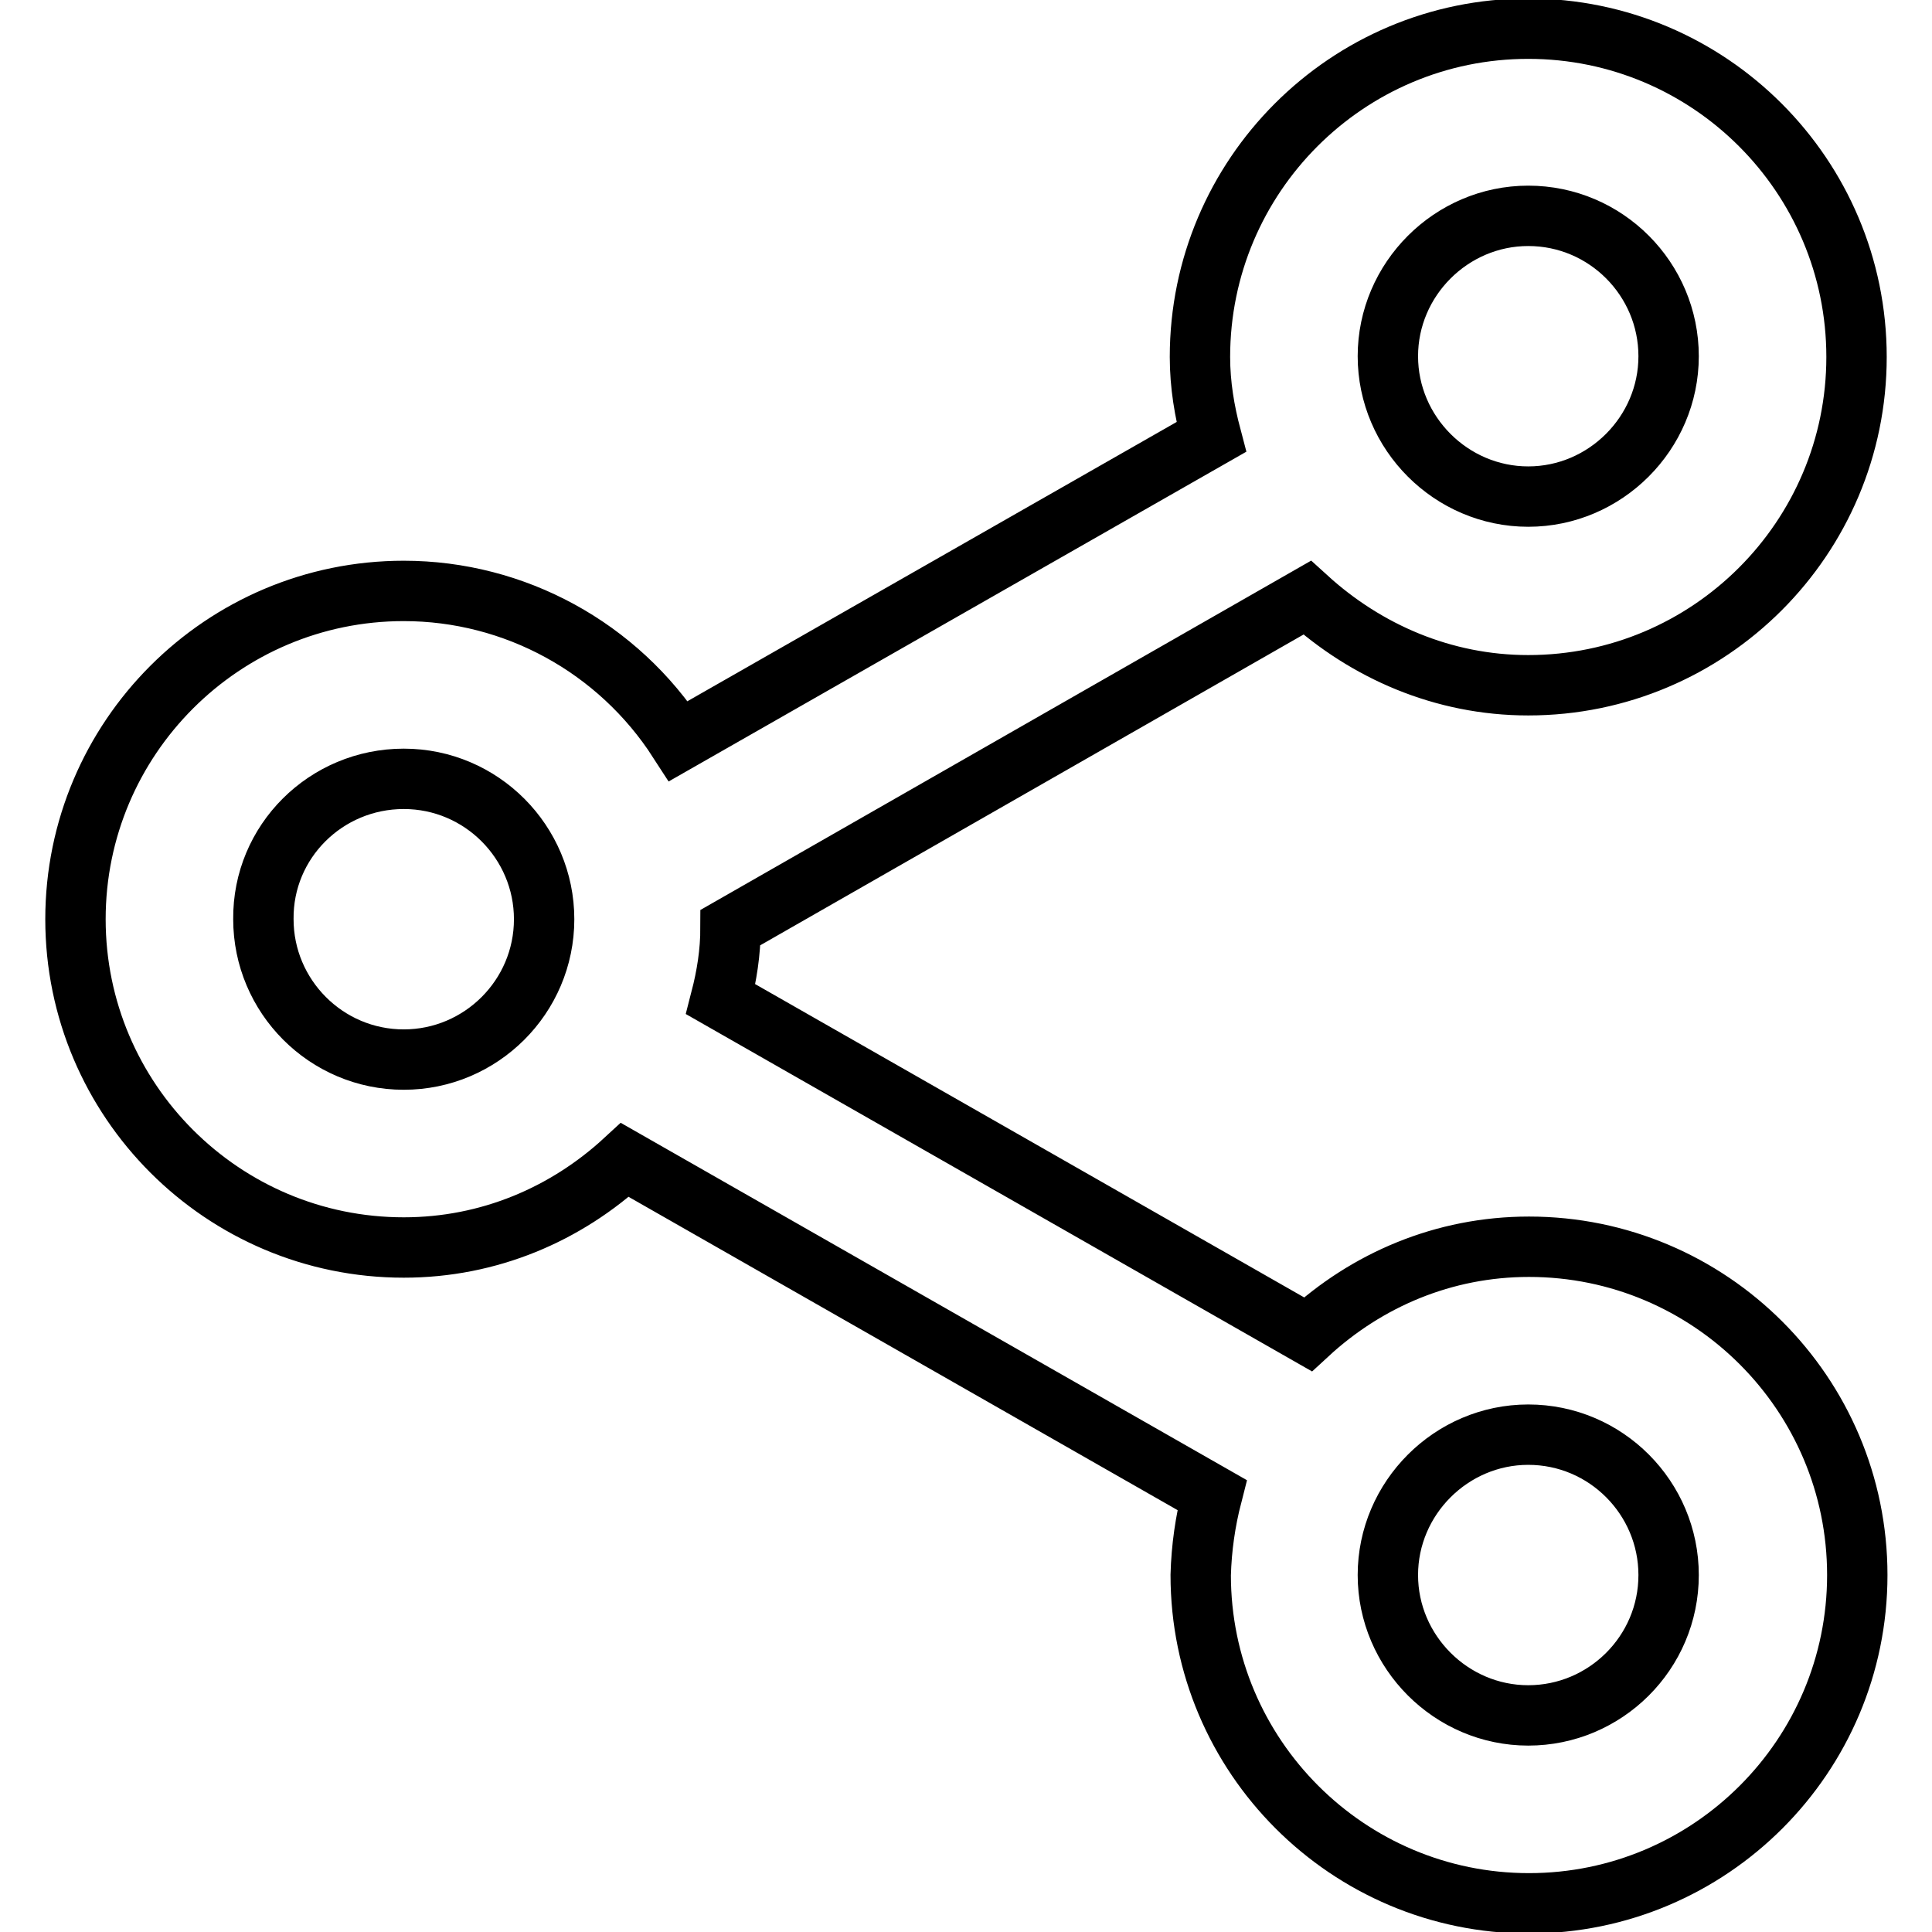
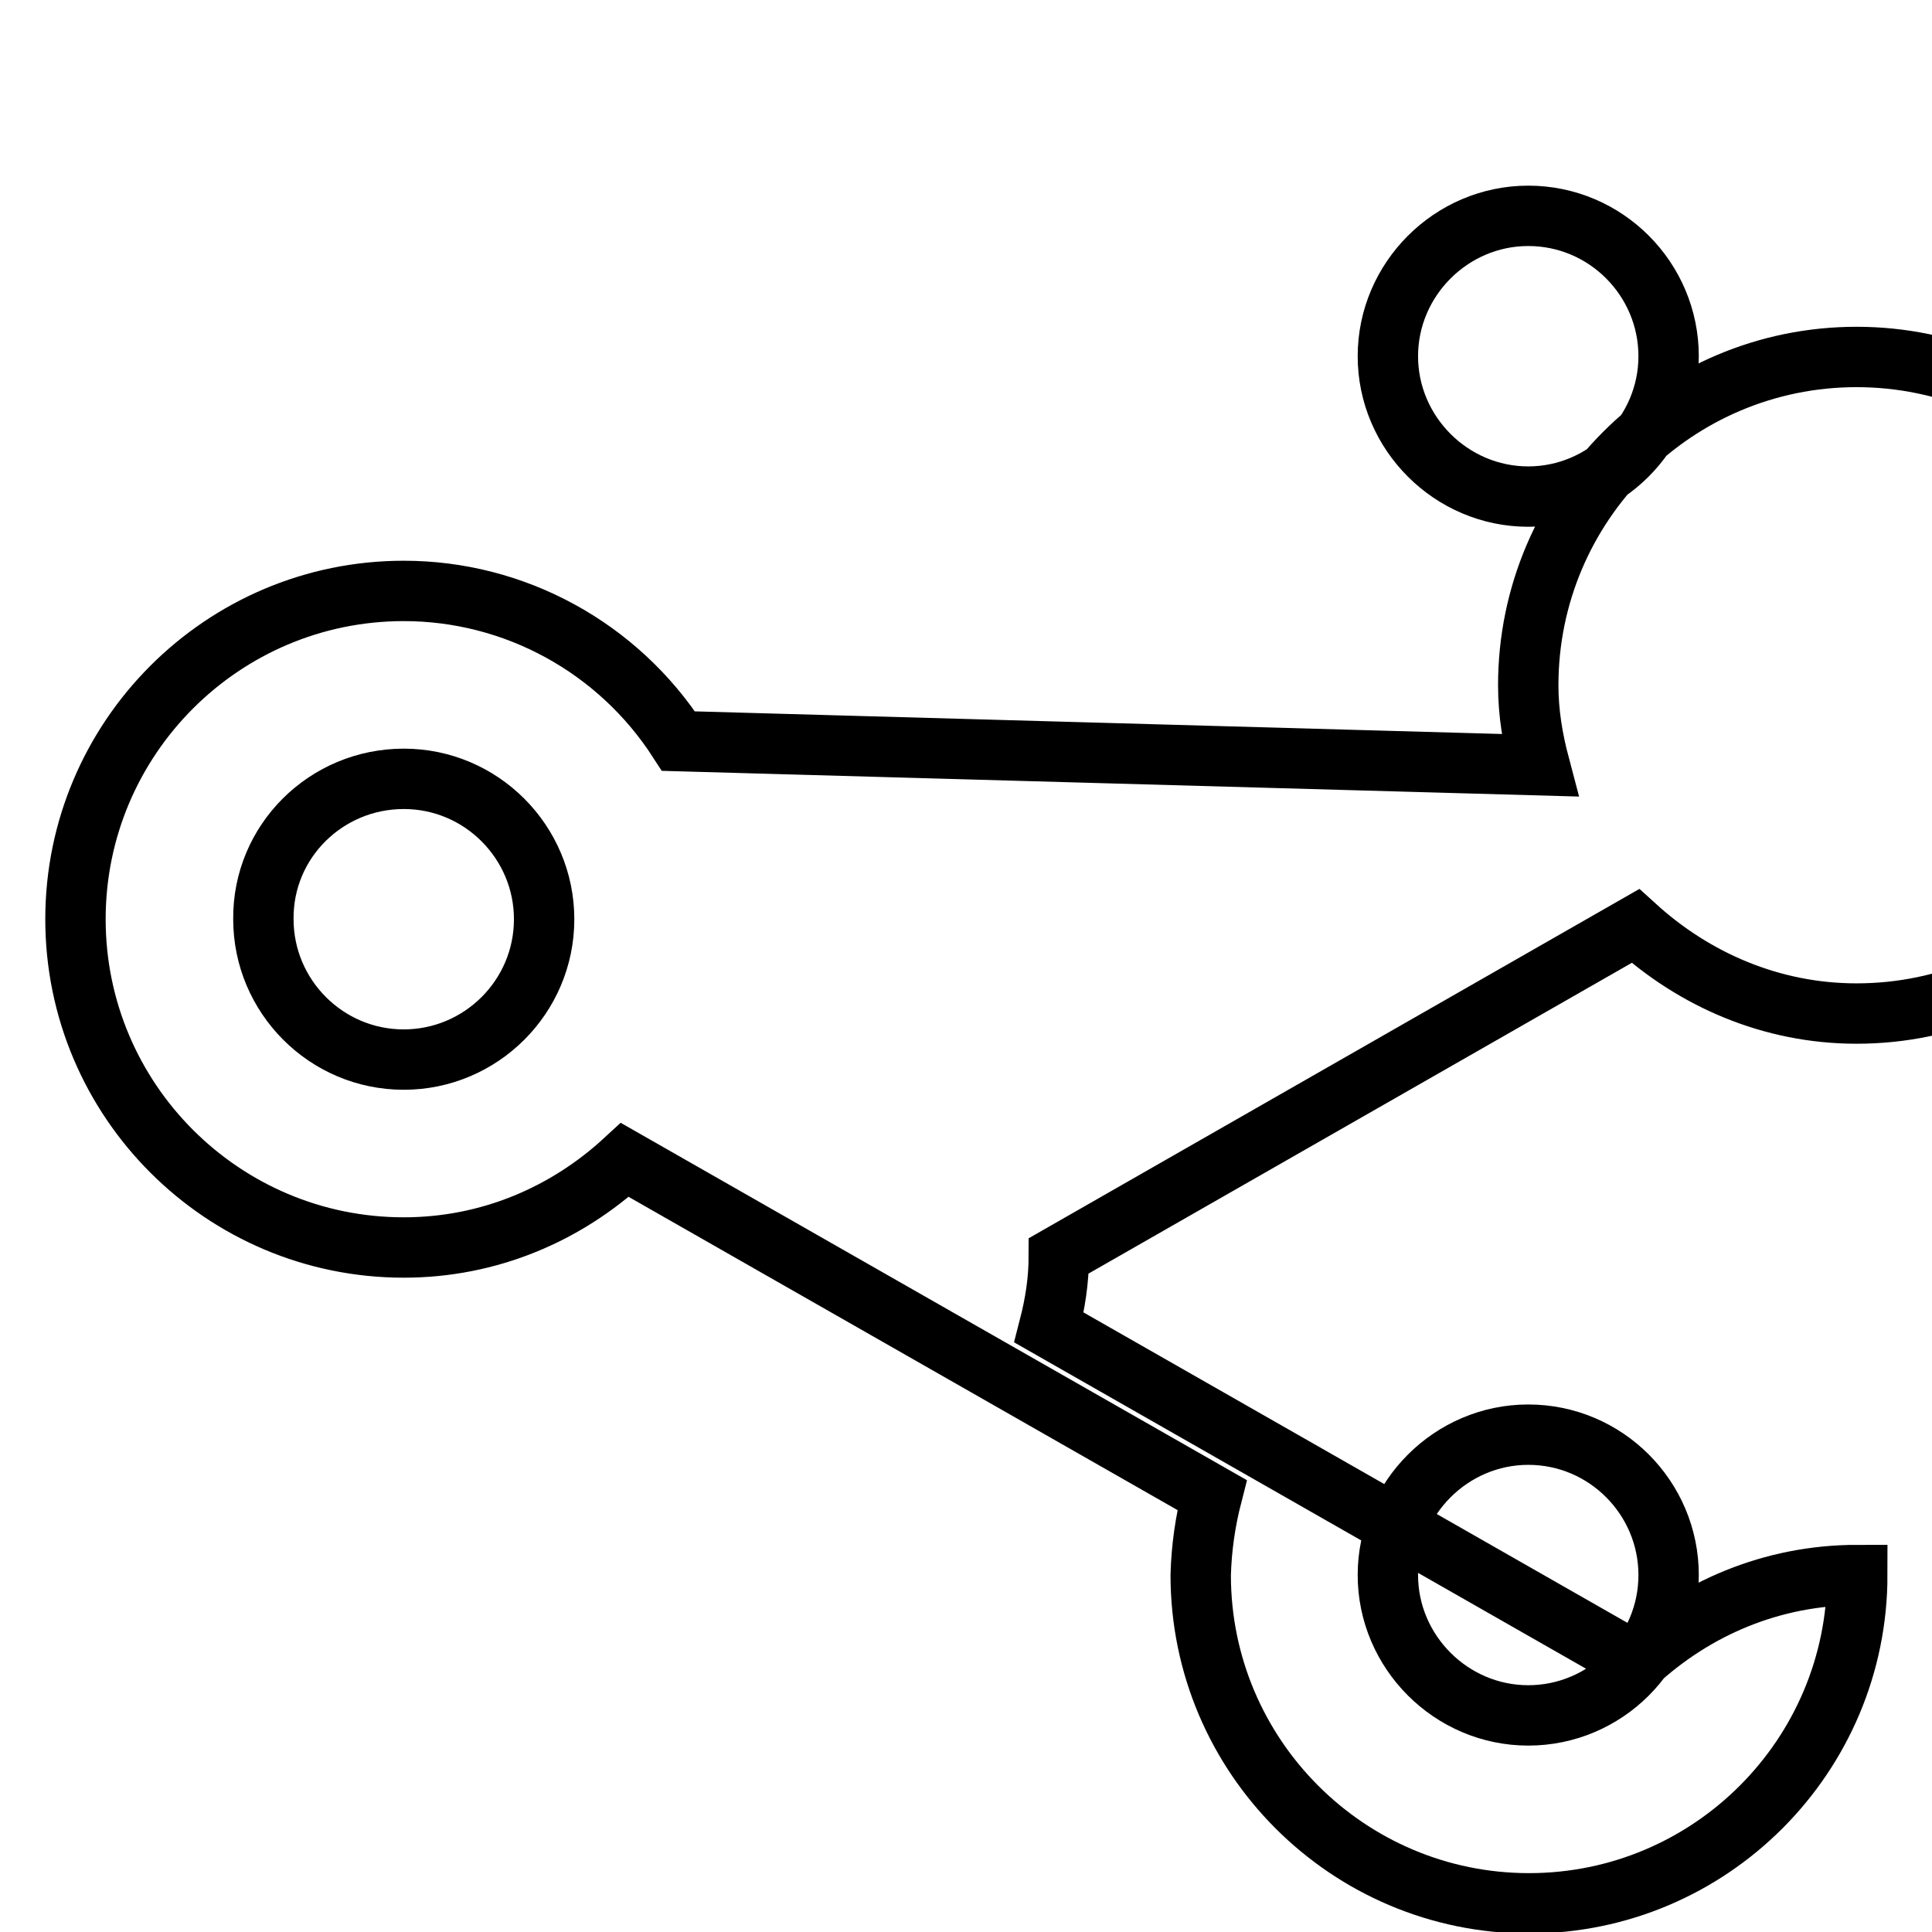
<svg xmlns="http://www.w3.org/2000/svg" version="1.1" x="0px" y="0px" viewBox="0 0 256 256" enable-background="new 0 0 256 256" xml:space="preserve">
  <g>
-     <path stroke-width="8" fill-opacity="0" stroke="#000000" d="M10,121.8c0,24,19.5,43.5,43.5,43.5c11.3,0,21.5-4.4,29.3-11.6l77.8,44.4c-0.9,3.5-1.4,7-1.5,10.6 c0,24,19.5,43.5,43.5,43.5c24,0,43.5-19.5,43.5-43.5s-19.5-43.5-43.5-43.5c-11.3,0-21.5,4.4-29.3,11.6l-77.8-44.4 c0.8-3.1,1.3-6.2,1.3-9.5l76.4-43.7c7.8,7.1,18,11.6,29.3,11.6c24,0,43.5-19.5,43.5-43.5c0-24-19.5-43.5-43.5-43.5 c-24,0-43.5,19.5-43.5,43.5c0,3.7,0.6,7.2,1.5,10.6L89.9,98.2c-8-12.4-21.7-19.9-36.4-19.9C29.5,78.3,10,97.8,10,121.8z  M202.5,190.1c10.3,0,18.6,8.4,18.6,18.6c0,10.3-8.4,18.6-18.6,18.6s-18.6-8.4-18.6-18.6C183.9,198.5,192.3,190.1,202.5,190.1z  M202.5,28.6c10.3,0,18.6,8.4,18.6,18.6s-8.4,18.6-18.6,18.6s-18.6-8.4-18.6-18.6S192.3,28.6,202.5,28.6z M53.5,103.2 c10.3,0,18.6,8.4,18.6,18.6c0,10.3-8.4,18.6-18.6,18.6c-10.3,0-18.6-8.4-18.6-18.6C34.8,111.5,43.2,103.2,53.5,103.2z" />
+     <path stroke-width="8" fill-opacity="0" stroke="#000000" d="M10,121.8c0,24,19.5,43.5,43.5,43.5c11.3,0,21.5-4.4,29.3-11.6l77.8,44.4c-0.9,3.5-1.4,7-1.5,10.6 c0,24,19.5,43.5,43.5,43.5c24,0,43.5-19.5,43.5-43.5c-11.3,0-21.5,4.4-29.3,11.6l-77.8-44.4 c0.8-3.1,1.3-6.2,1.3-9.5l76.4-43.7c7.8,7.1,18,11.6,29.3,11.6c24,0,43.5-19.5,43.5-43.5c0-24-19.5-43.5-43.5-43.5 c-24,0-43.5,19.5-43.5,43.5c0,3.7,0.6,7.2,1.5,10.6L89.9,98.2c-8-12.4-21.7-19.9-36.4-19.9C29.5,78.3,10,97.8,10,121.8z  M202.5,190.1c10.3,0,18.6,8.4,18.6,18.6c0,10.3-8.4,18.6-18.6,18.6s-18.6-8.4-18.6-18.6C183.9,198.5,192.3,190.1,202.5,190.1z  M202.5,28.6c10.3,0,18.6,8.4,18.6,18.6s-8.4,18.6-18.6,18.6s-18.6-8.4-18.6-18.6S192.3,28.6,202.5,28.6z M53.5,103.2 c10.3,0,18.6,8.4,18.6,18.6c0,10.3-8.4,18.6-18.6,18.6c-10.3,0-18.6-8.4-18.6-18.6C34.8,111.5,43.2,103.2,53.5,103.2z" />
  </g>
</svg>